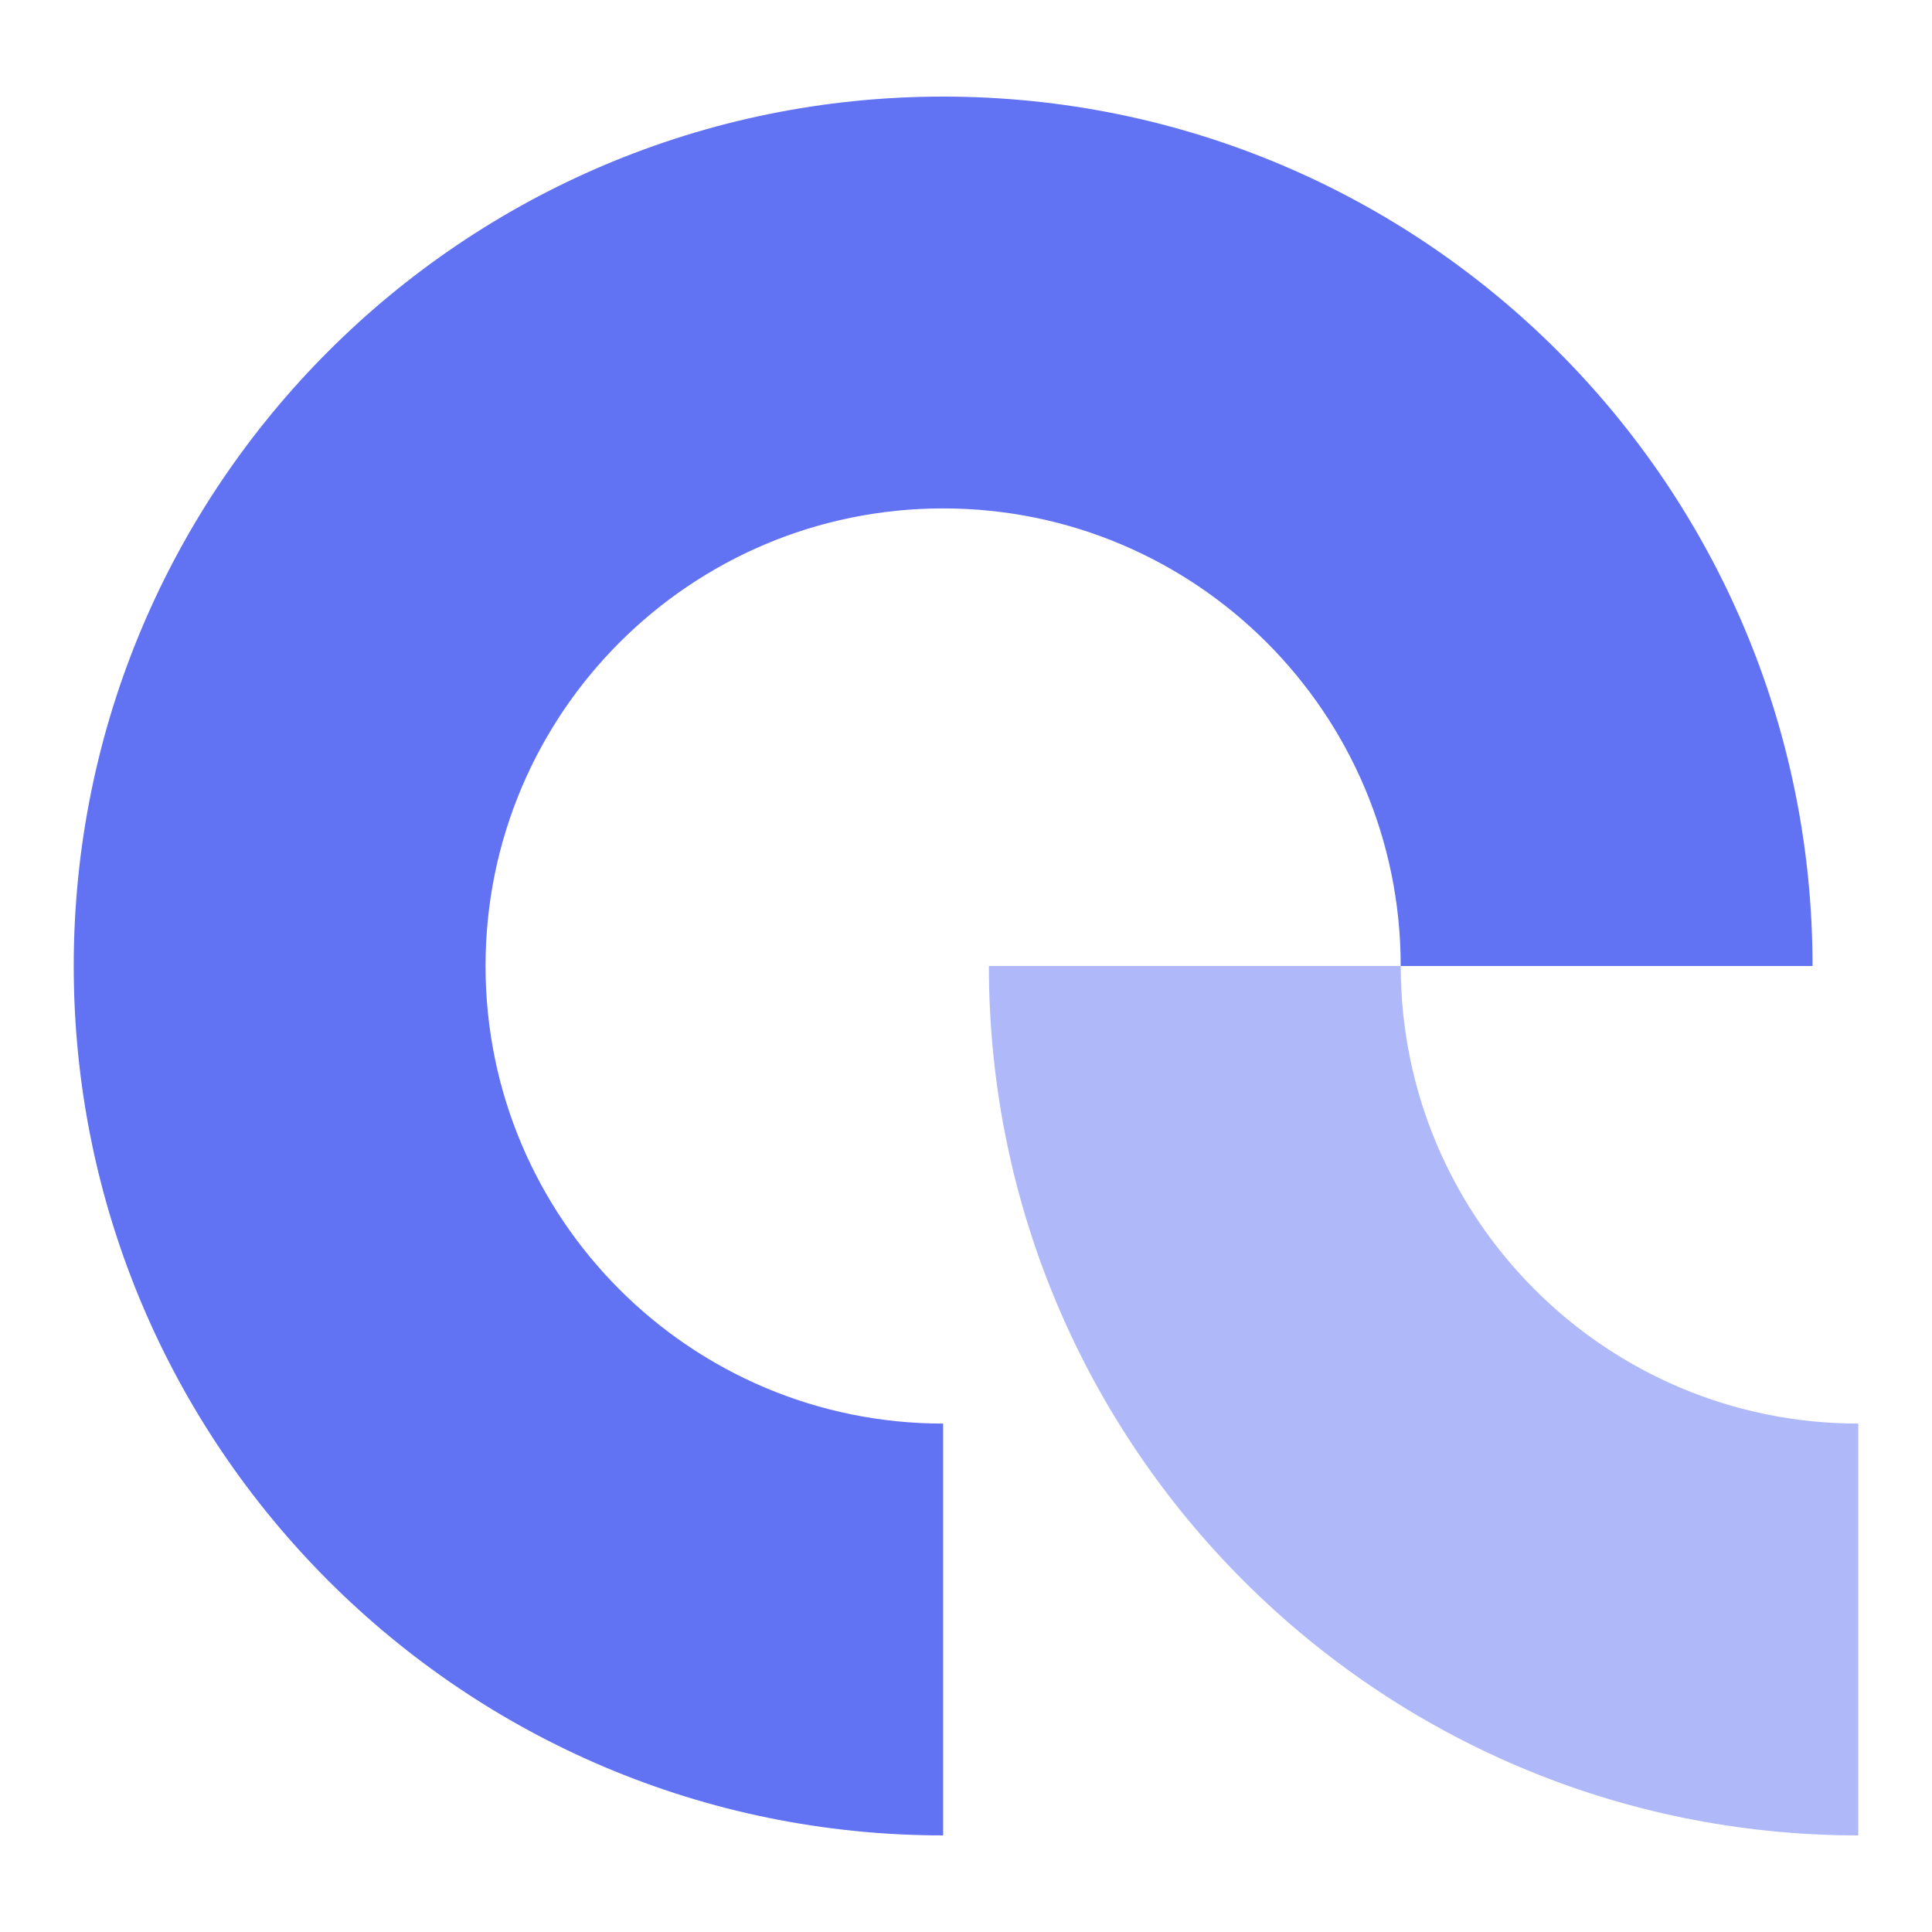
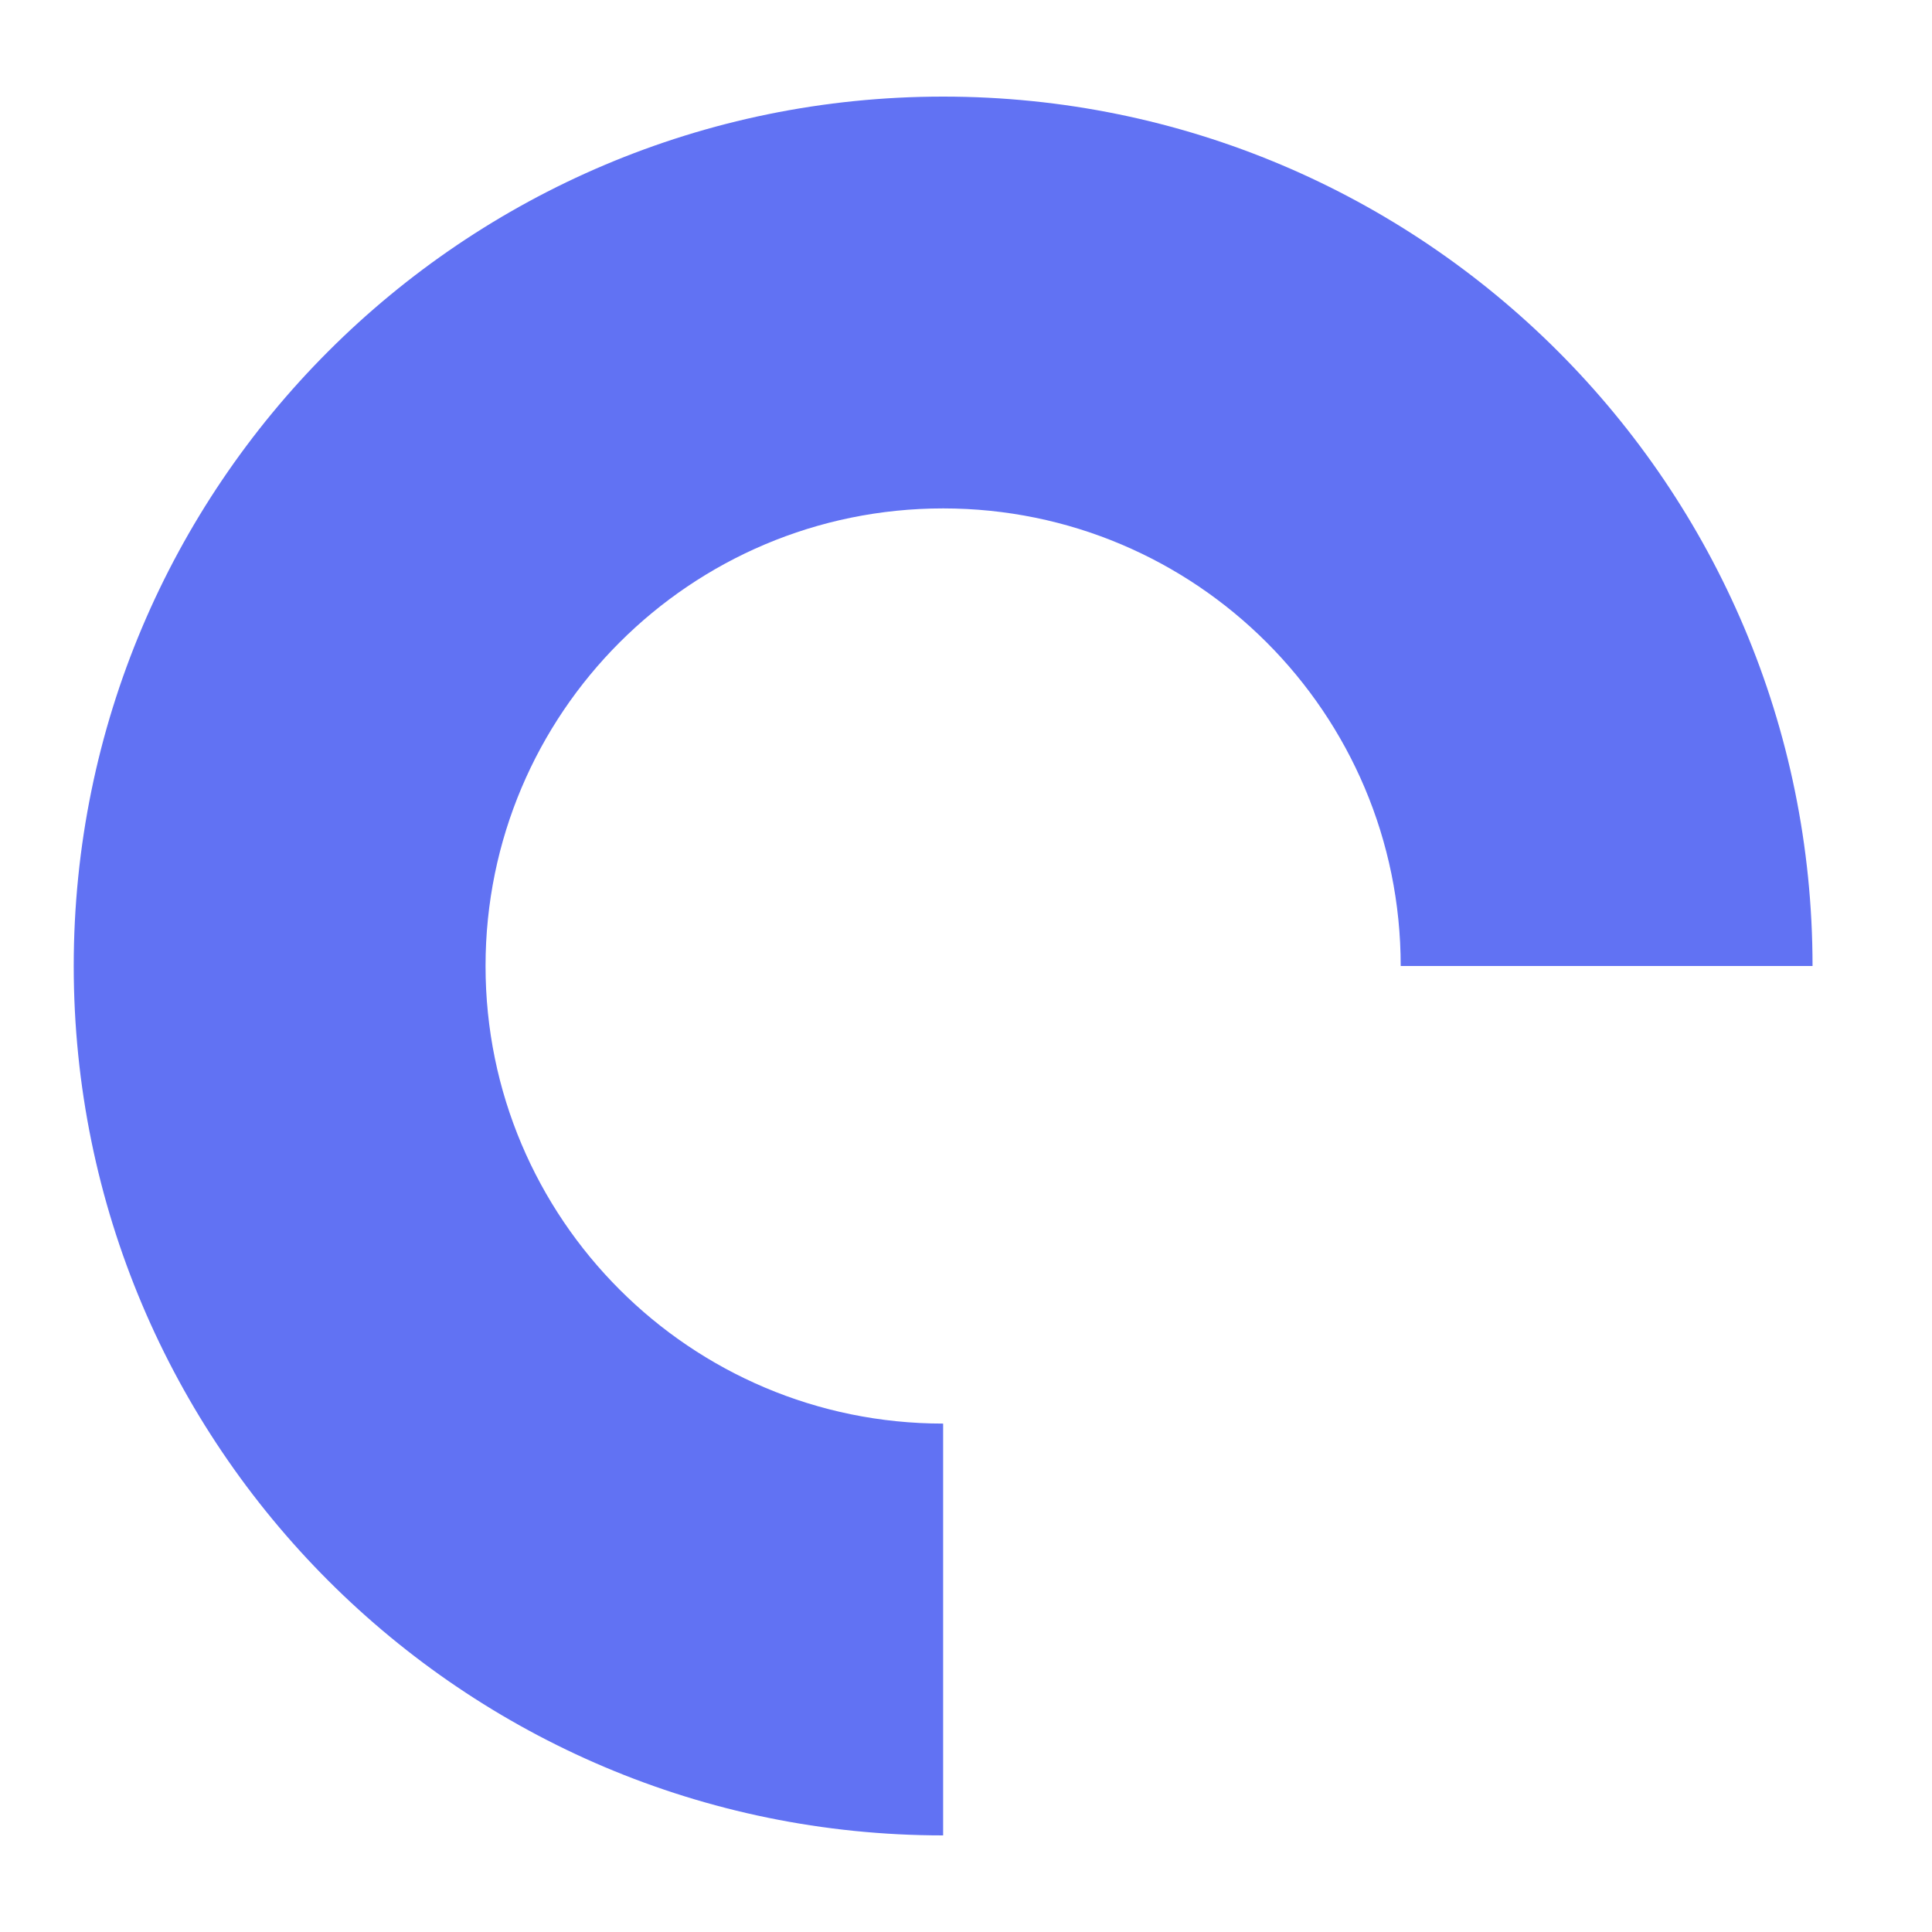
<svg xmlns="http://www.w3.org/2000/svg" width="85" height="85" viewBox="0 0 85 85" fill="none">
  <path d="M21.362 42.5C21.362 31.382 30.375 22.368 41.494 22.368C52.612 22.368 61.625 31.382 61.625 42.5L79.744 42.5C79.744 21.375 62.619 4.25 41.494 4.25C20.369 4.25 3.244 21.375 3.244 42.5C3.244 63.625 20.369 80.75 41.494 80.75L41.494 62.632C30.375 62.632 21.362 53.618 21.362 42.5Z" fill="#6172F3" />
-   <path opacity="0.5" d="M61.626 42.5C61.626 53.618 70.639 62.632 81.757 62.632V80.75C60.632 80.75 43.507 63.625 43.507 42.5H61.626Z" fill="#6172F3" />
</svg>